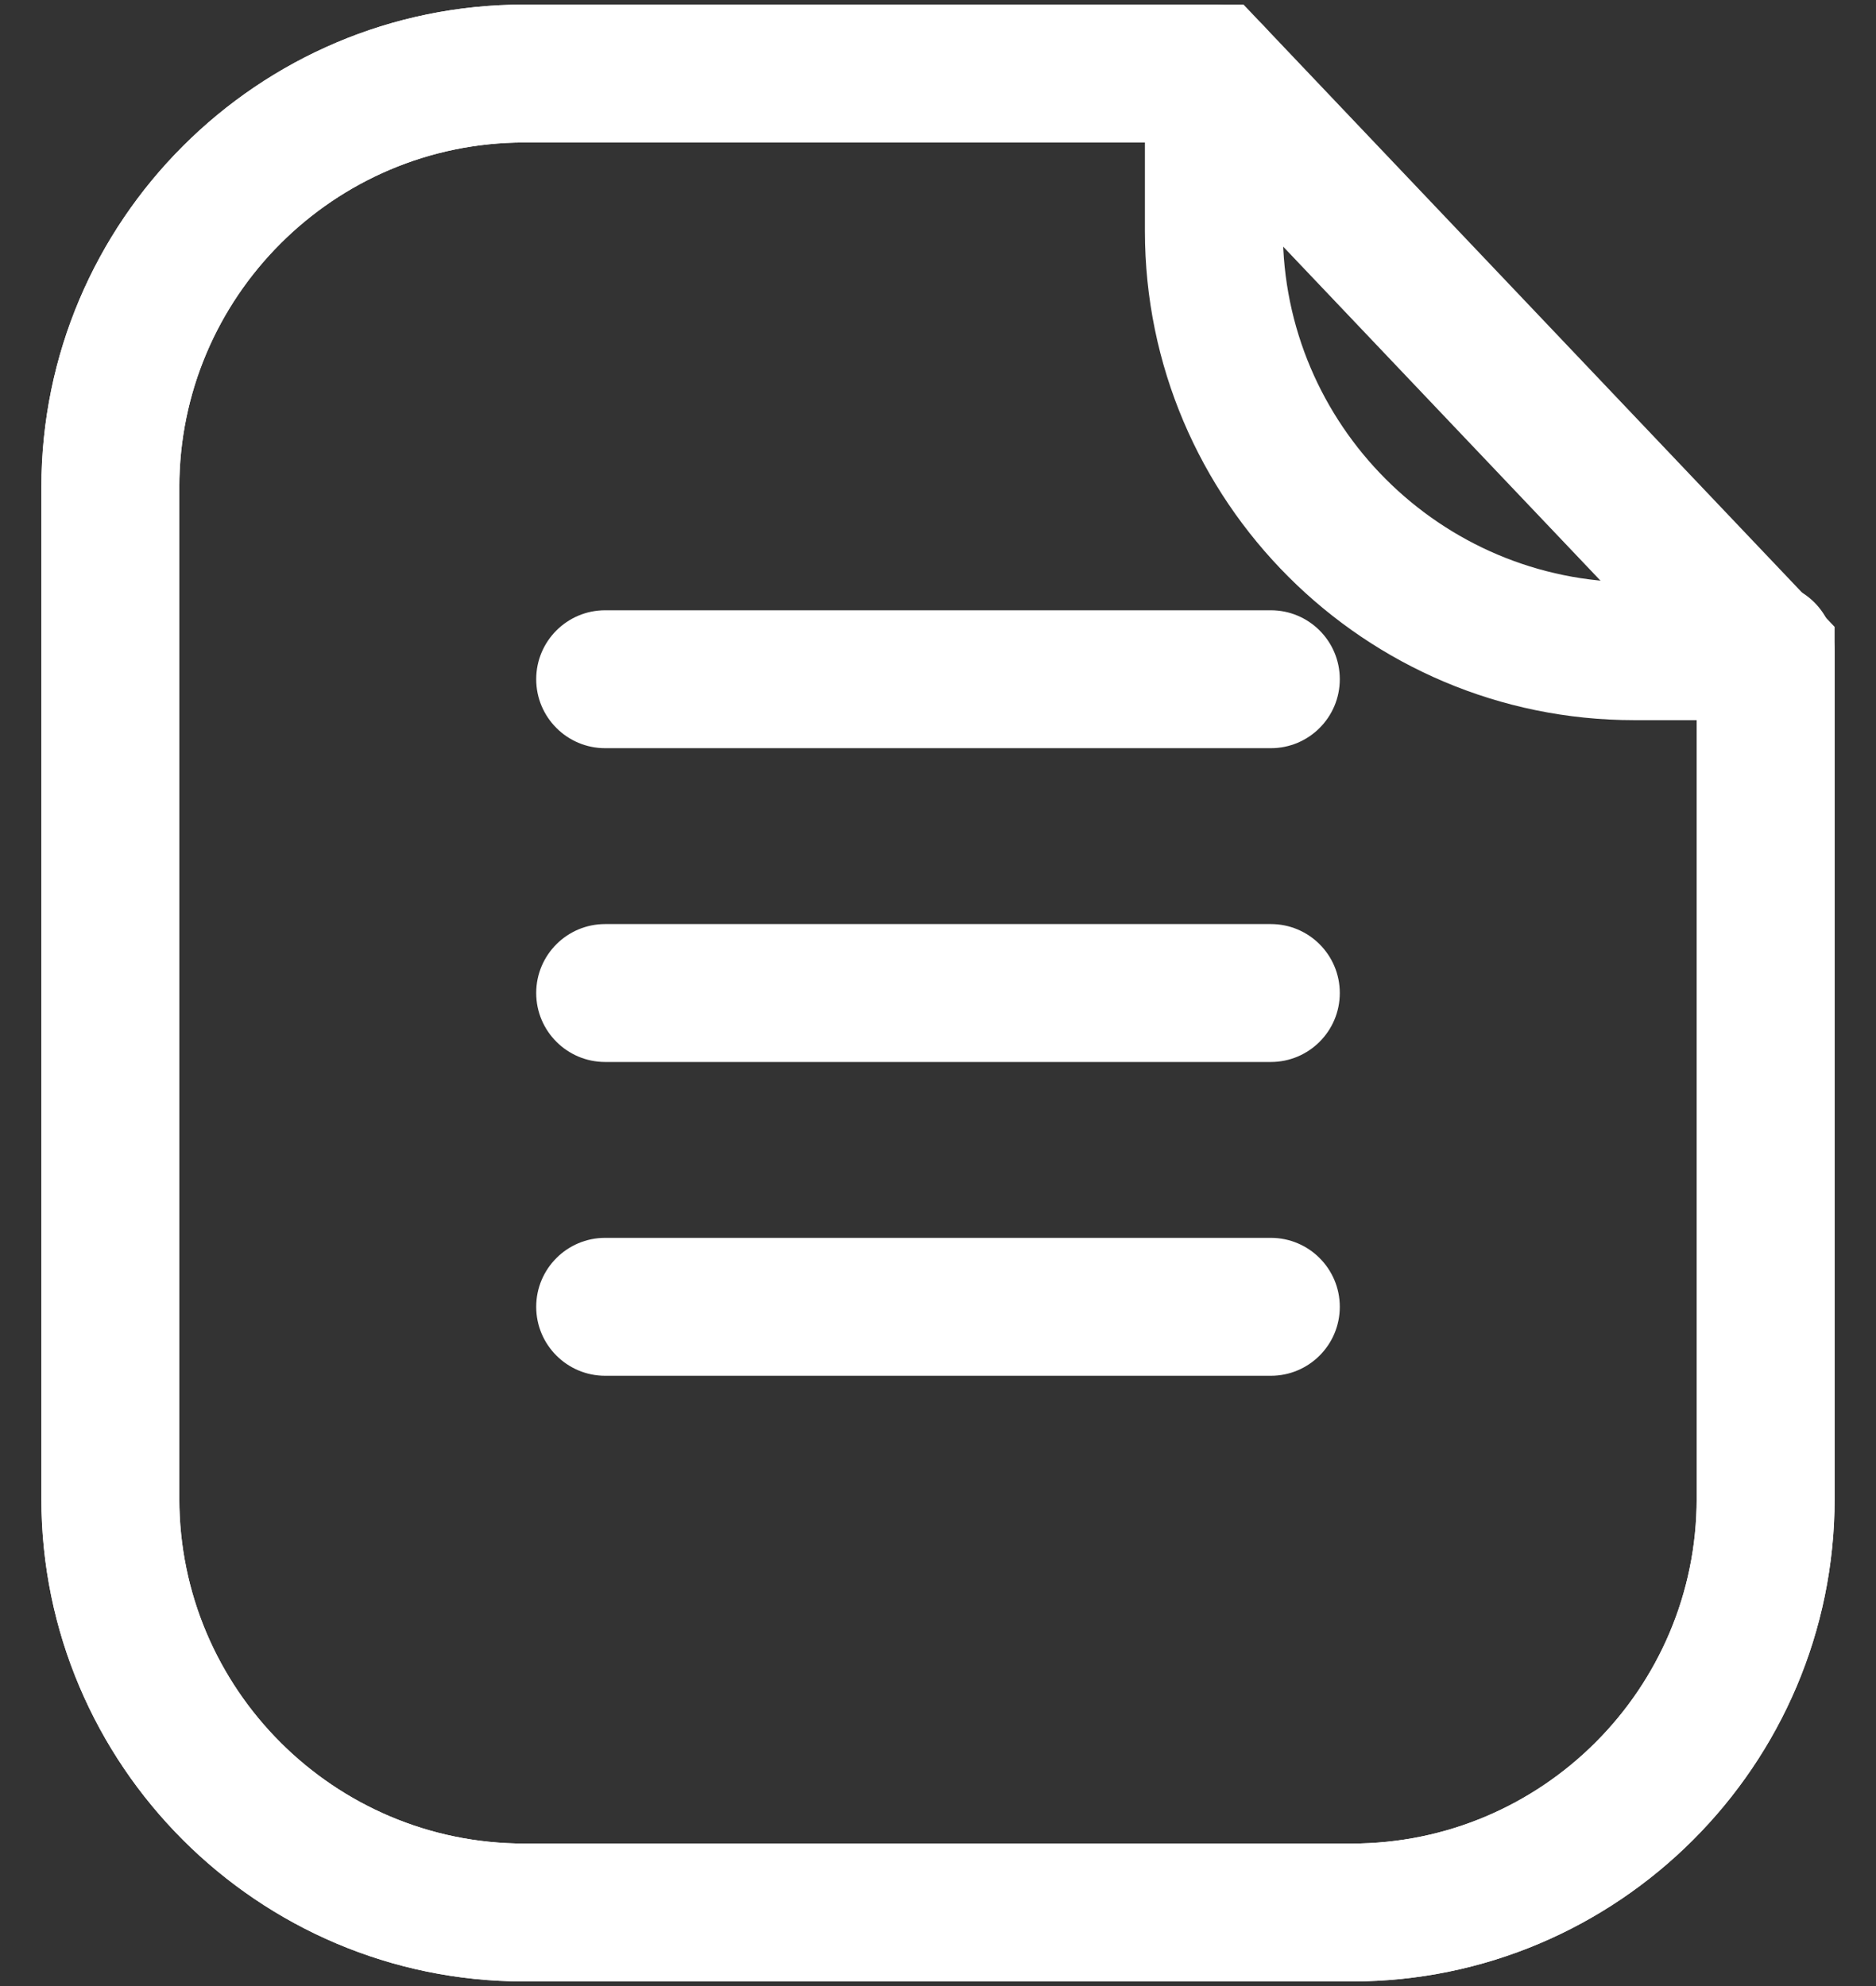
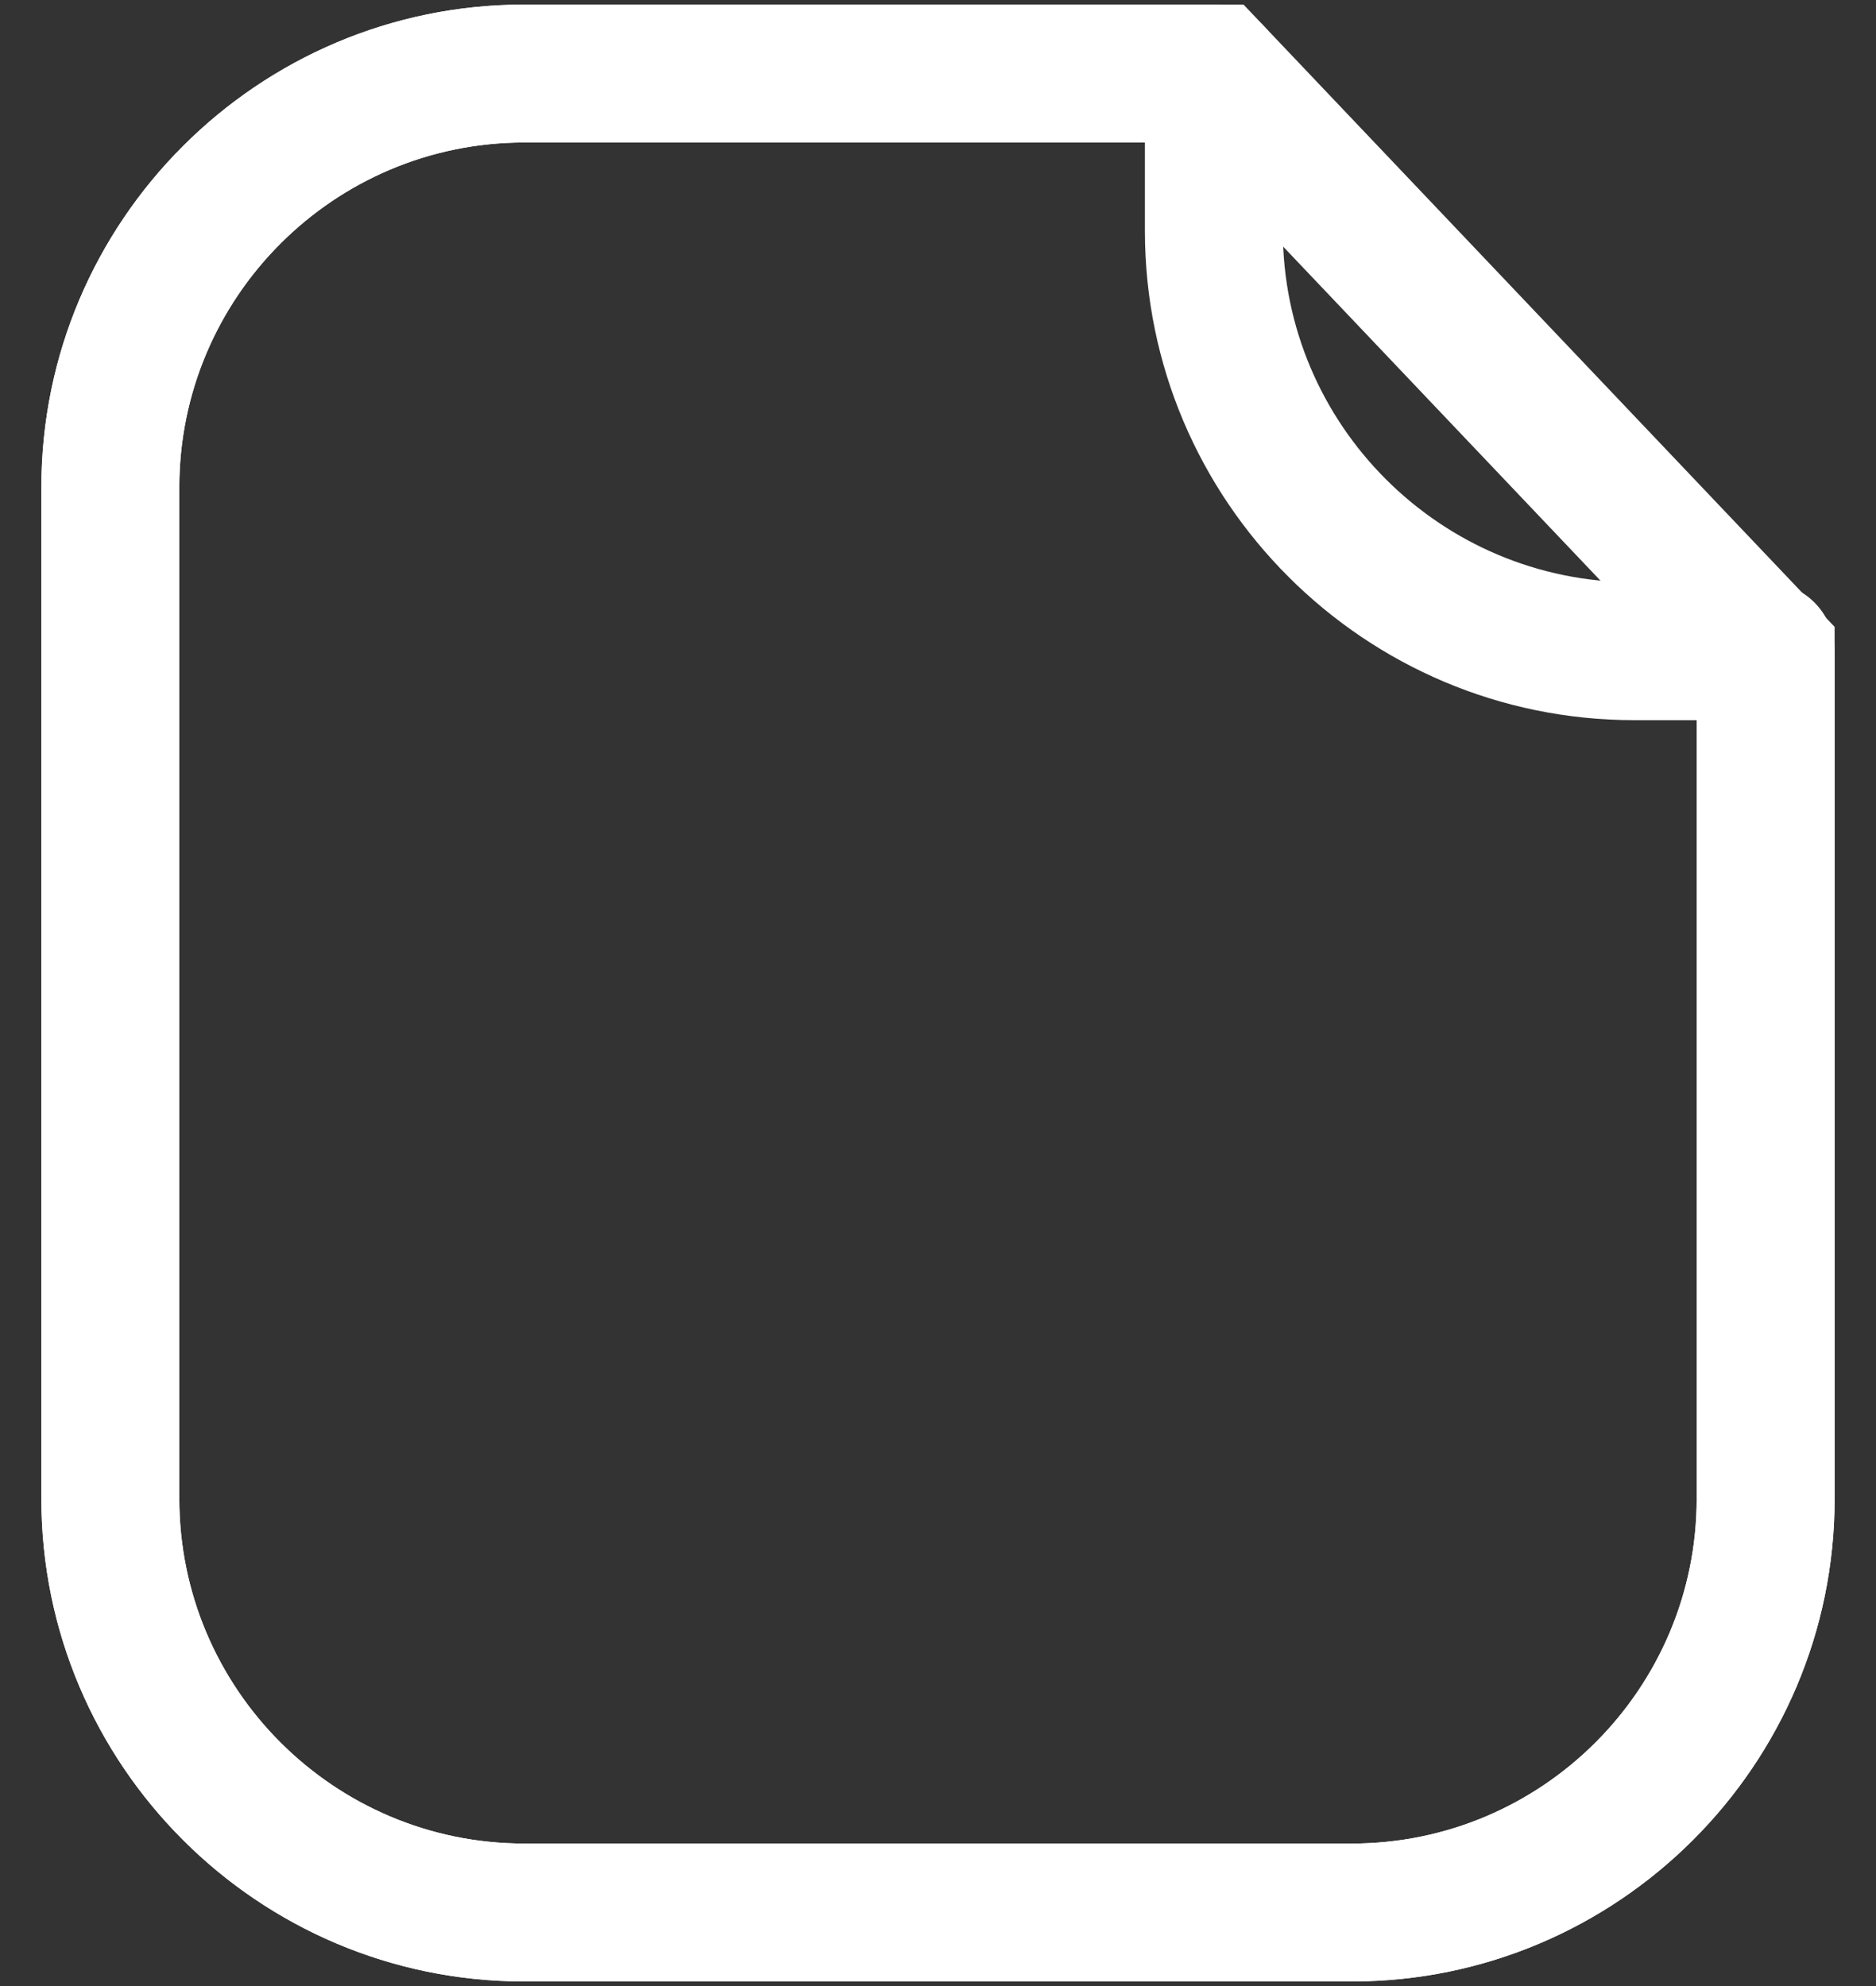
<svg xmlns="http://www.w3.org/2000/svg" width="34" height="36" viewBox="0 0 34 36" fill="none">
  <rect x="0" y="0" width="34" height="36" fill="#333333" stroke="none" />
  <path d="M24.5 35.917H9.5C4.675 35.917 0.75 31.992 0.75 27.167V8.833C0.75 4.008 4.675 0.083 9.5 0.083H22.537L33.25 11.363V27.167C33.25 31.992 29.325 35.917 24.5 35.917ZM9.5 2.583C6.054 2.583 3.25 5.387 3.25 8.833V27.167C3.25 30.613 6.054 33.417 9.5 33.417H24.5C27.946 33.417 30.75 30.613 30.75 27.167V12.361L21.463 2.583H9.5Z" fill="white" />
  <path d="M24.5 35.917H9.5C4.675 35.917 0.75 31.992 0.75 27.167V8.833C0.75 4.008 4.675 0.083 9.5 0.083H22C22.69 0.083 23.25 0.643 23.25 1.333V4.187C23.25 7.698 26.107 10.554 29.618 10.554H32C32.69 10.554 33.25 11.114 33.25 11.804V27.167C33.25 31.992 29.325 35.917 24.5 35.917ZM9.5 2.583C6.054 2.583 3.25 5.387 3.25 8.833V27.167C3.25 30.613 6.054 33.417 9.5 33.417H24.5C27.946 33.417 30.75 30.613 30.75 27.167V13.054H29.618C24.728 13.054 20.75 9.076 20.75 4.187V2.583H9.5Z" fill="white" />
-   <path d="M23.032 13.562H10.968C10.278 13.562 9.718 13.002 9.718 12.312C9.718 11.622 10.278 11.062 10.968 11.062H23.032C23.723 11.062 24.282 11.622 24.282 12.312C24.282 13.002 23.723 13.562 23.032 13.562Z" fill="white" />
-   <path d="M23.032 19.25H10.968C10.278 19.25 9.718 18.69 9.718 18C9.718 17.309 10.278 16.75 10.968 16.75H23.032C23.723 16.75 24.282 17.309 24.282 18C24.282 18.69 23.723 19.25 23.032 19.25Z" fill="white" />
-   <path d="M23.032 24.938H10.968C10.278 24.938 9.718 24.378 9.718 23.688C9.718 22.998 10.278 22.438 10.968 22.438H23.032C23.723 22.438 24.282 22.998 24.282 23.688C24.282 24.378 23.723 24.938 23.032 24.938Z" fill="white" />
</svg>